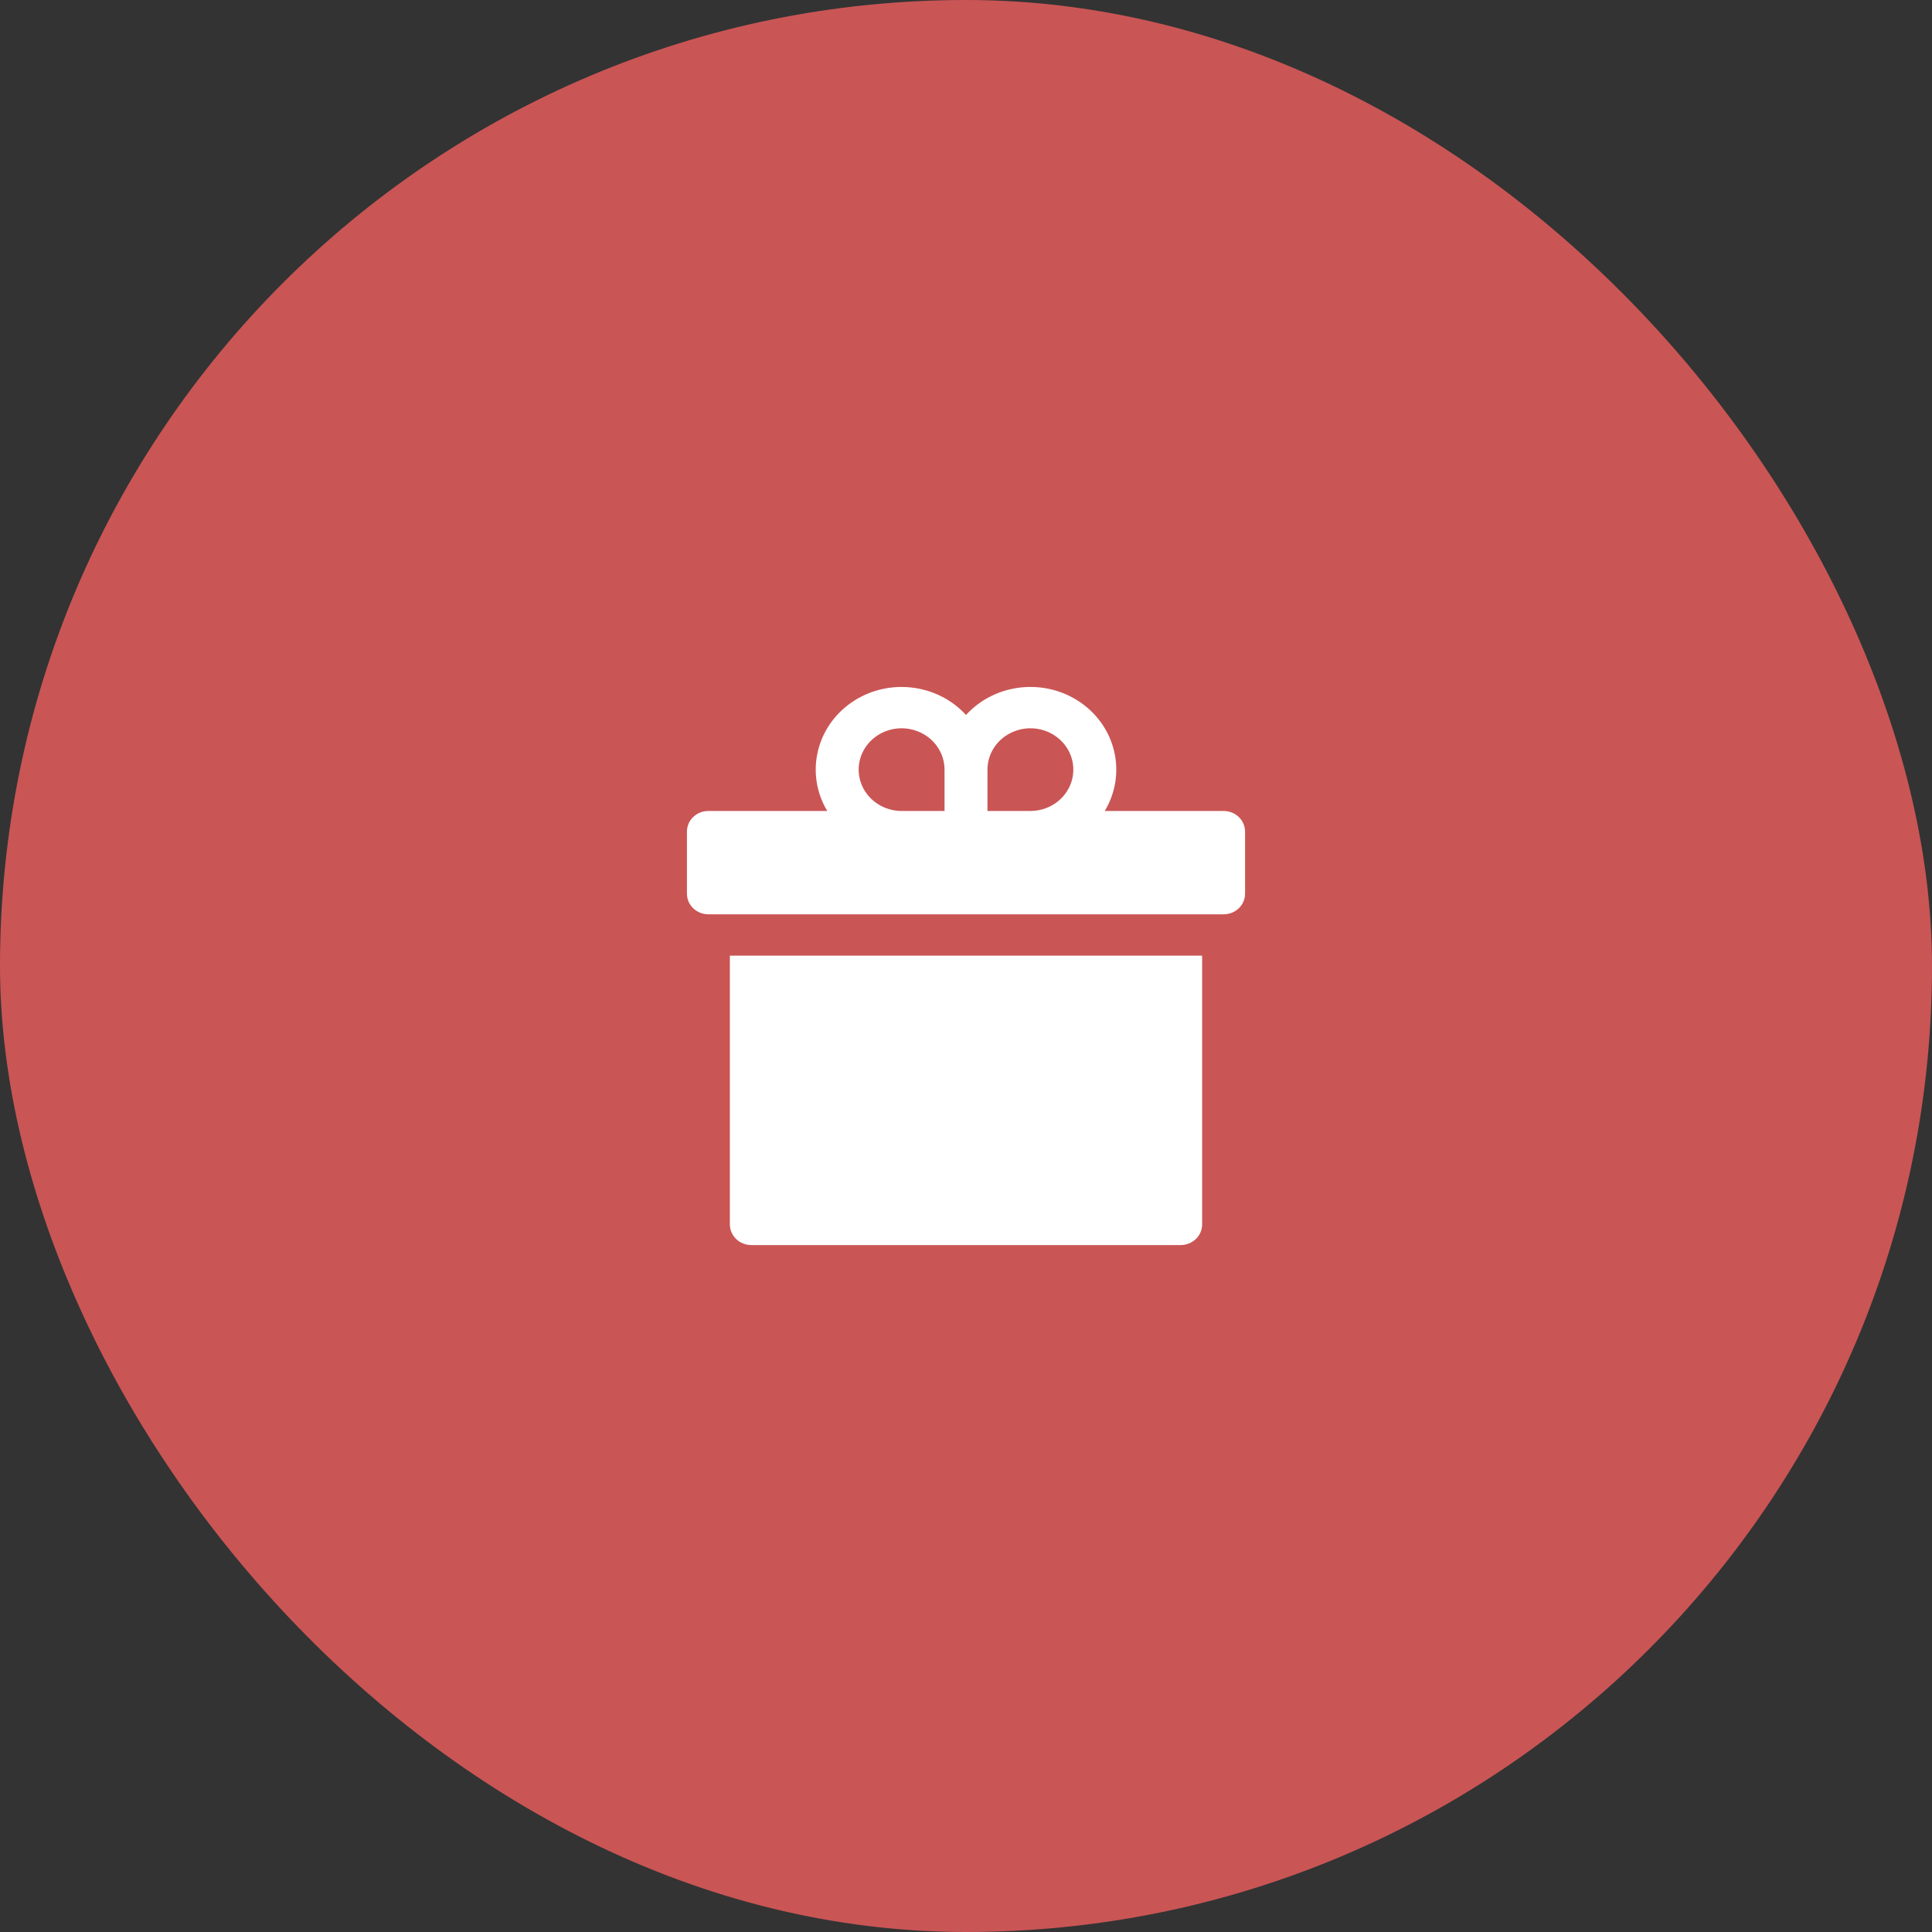
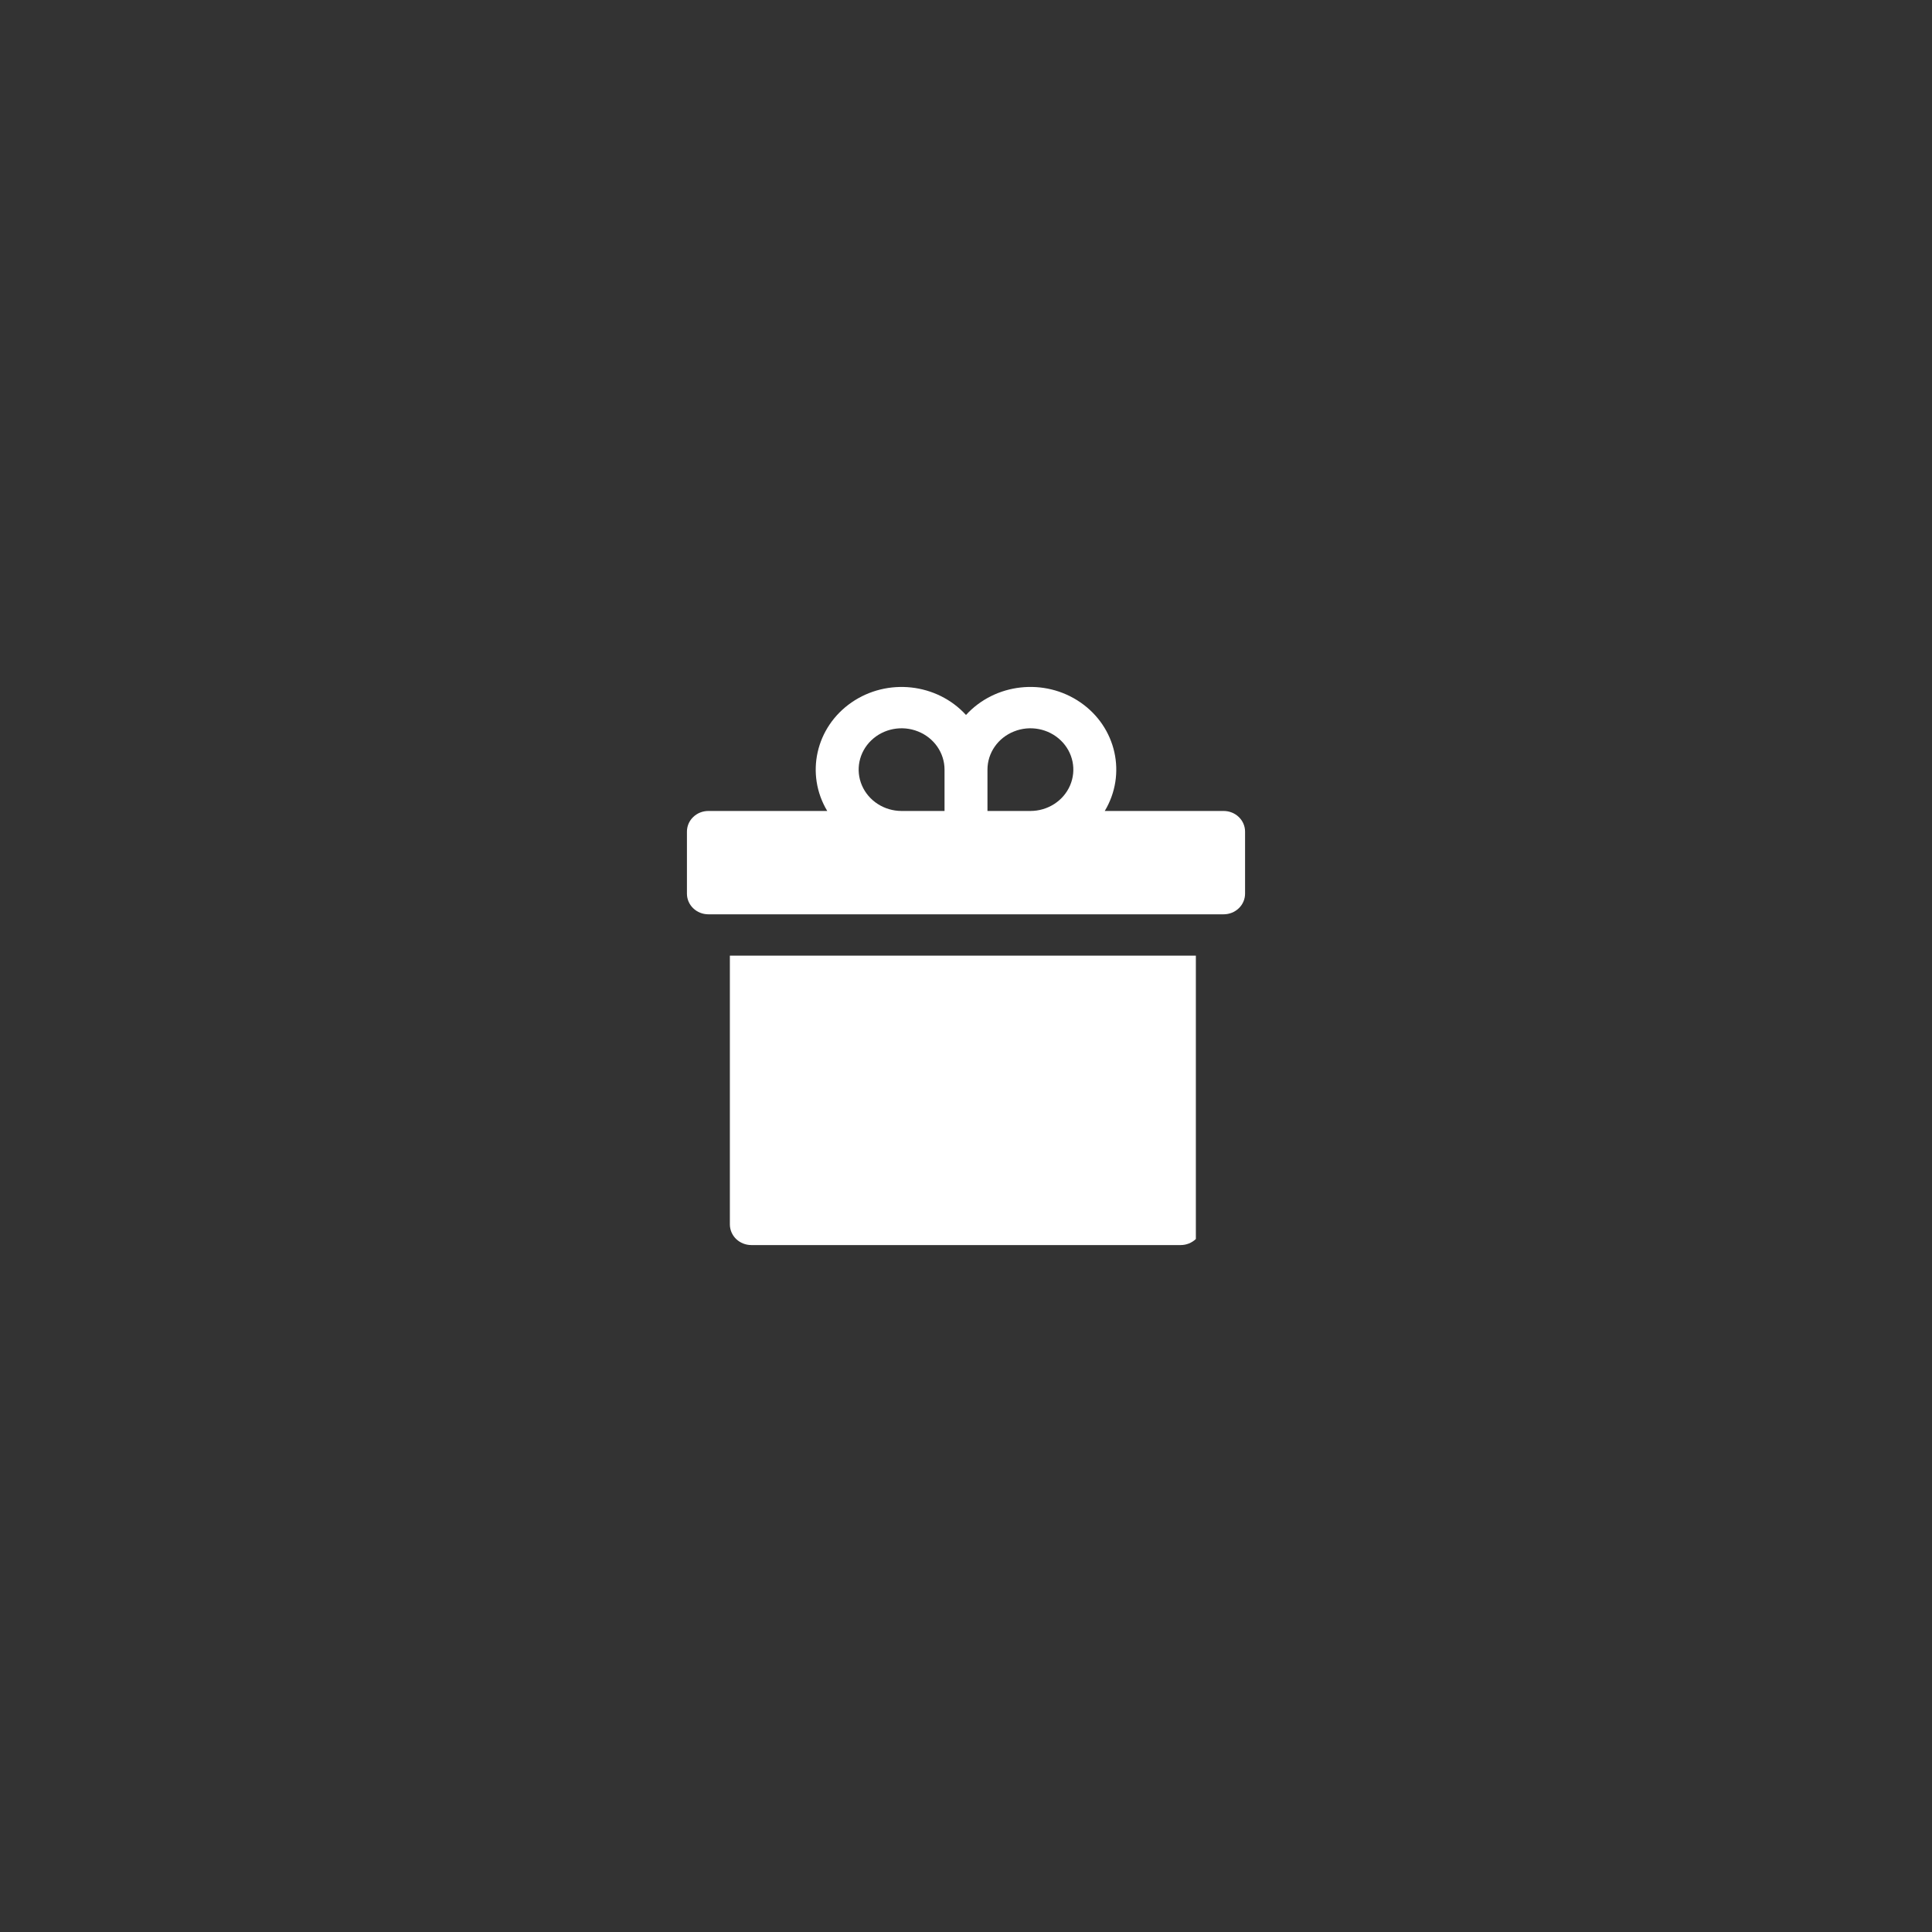
<svg xmlns="http://www.w3.org/2000/svg" width="45" height="45" viewBox="0 0 45 45" fill="none">
  <rect x="0" y="0" width="45" height="45" fill="#333333" stroke="none" />
-   <rect width="45" height="45" rx="22.5" fill="#E35B5B" fill-opacity="0.86" />
-   <path d="M17 28.518C17 28.646 17.053 28.769 17.146 28.859C17.24 28.949 17.368 29 17.5 29H27.5C27.633 29 27.76 28.949 27.854 28.859C27.948 28.769 28 28.646 28 28.518V22.259H17L17 28.518Z" fill="white" />
+   <path d="M17 28.518C17 28.646 17.053 28.769 17.146 28.859C17.24 28.949 17.368 29 17.5 29H27.5C27.633 29 27.76 28.949 27.854 28.859V22.259H17L17 28.518Z" fill="white" />
  <path d="M28.5 18.889H25.732C26.246 18.032 26.002 16.939 25.168 16.362C24.332 15.784 23.179 15.911 22.5 16.653C21.821 15.911 20.668 15.785 19.833 16.362C18.998 16.94 18.754 18.032 19.268 18.889H16.5C16.367 18.889 16.24 18.939 16.146 19.03C16.052 19.12 16 19.243 16 19.37V20.815C16 20.942 16.052 21.065 16.146 21.155C16.24 21.246 16.367 21.296 16.5 21.296H28.5C28.633 21.296 28.76 21.246 28.854 21.155C28.948 21.065 29 20.942 29 20.815V19.37C29 19.243 28.948 19.12 28.854 19.03C28.76 18.939 28.633 18.889 28.5 18.889ZM22 18.889H21C20.596 18.889 20.231 18.654 20.076 18.294C19.921 17.934 20.007 17.52 20.293 17.245C20.579 16.97 21.009 16.887 21.383 17.037C21.756 17.185 22 17.537 22 17.926L22 18.889ZM24 18.889H23V17.926C23 17.537 23.244 17.185 23.618 17.037C23.991 16.887 24.421 16.97 24.707 17.245C24.993 17.52 25.079 17.934 24.924 18.294C24.77 18.654 24.404 18.889 24 18.889Z" fill="white" />
</svg>